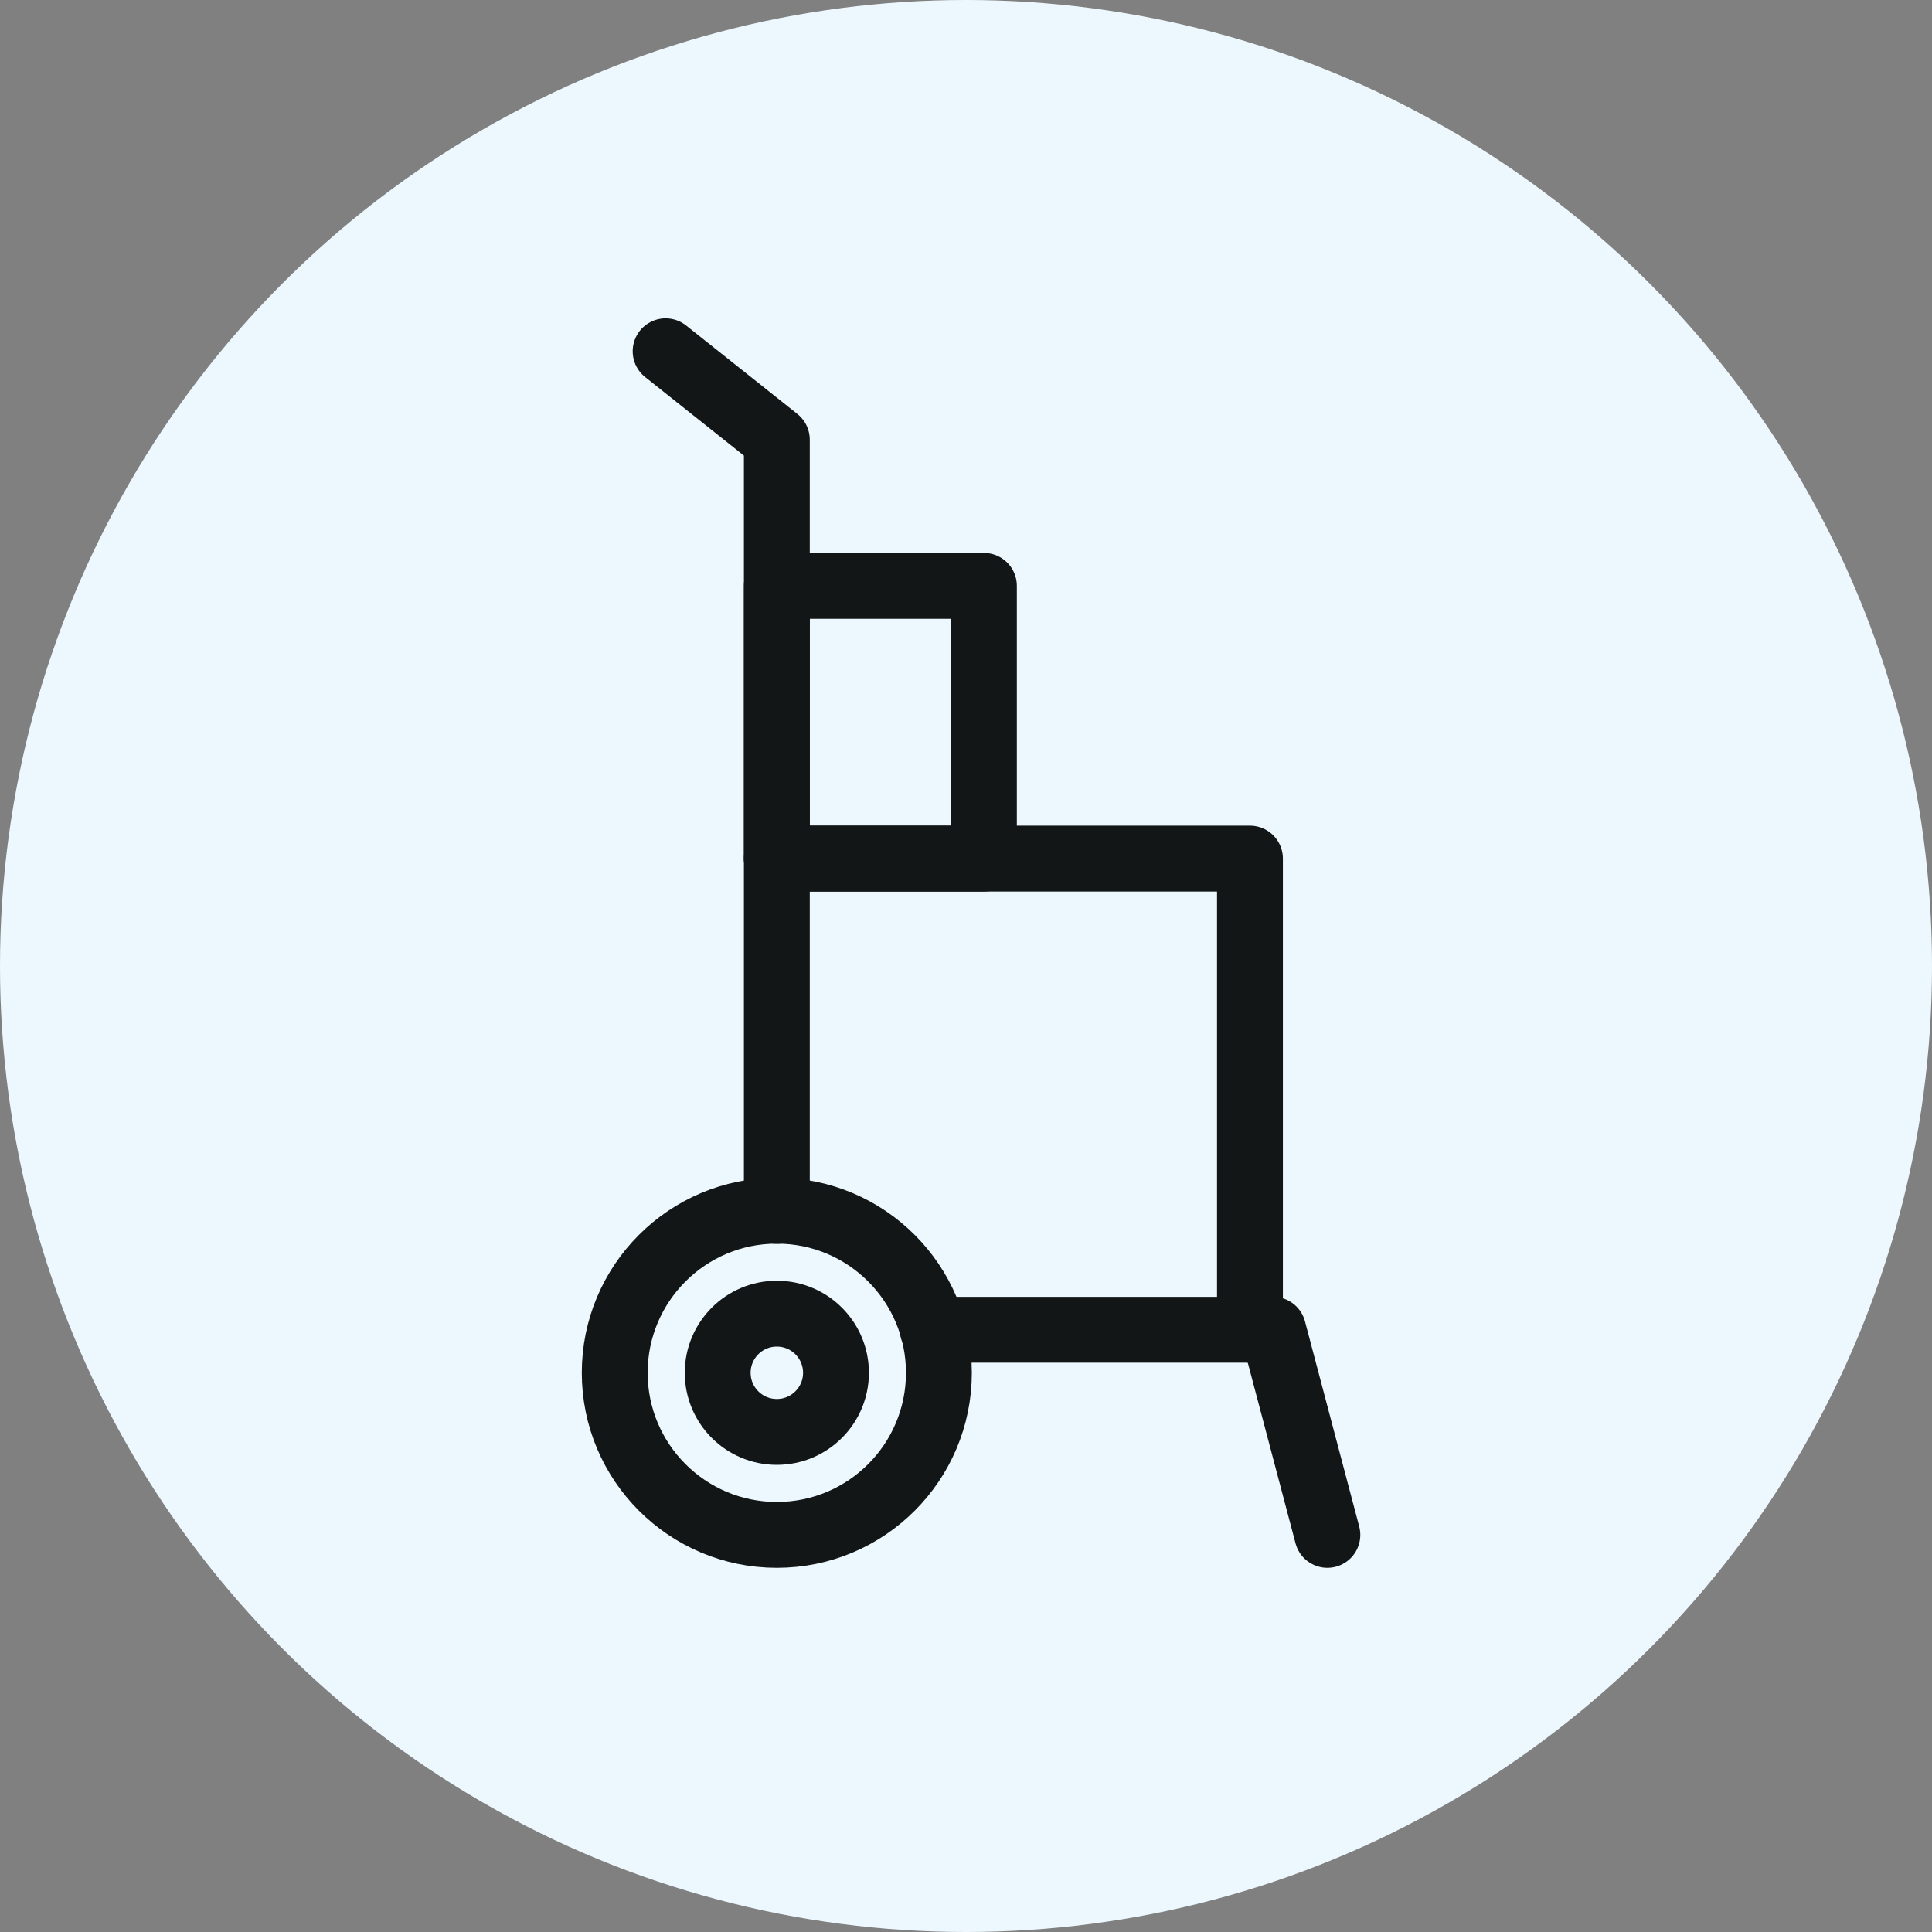
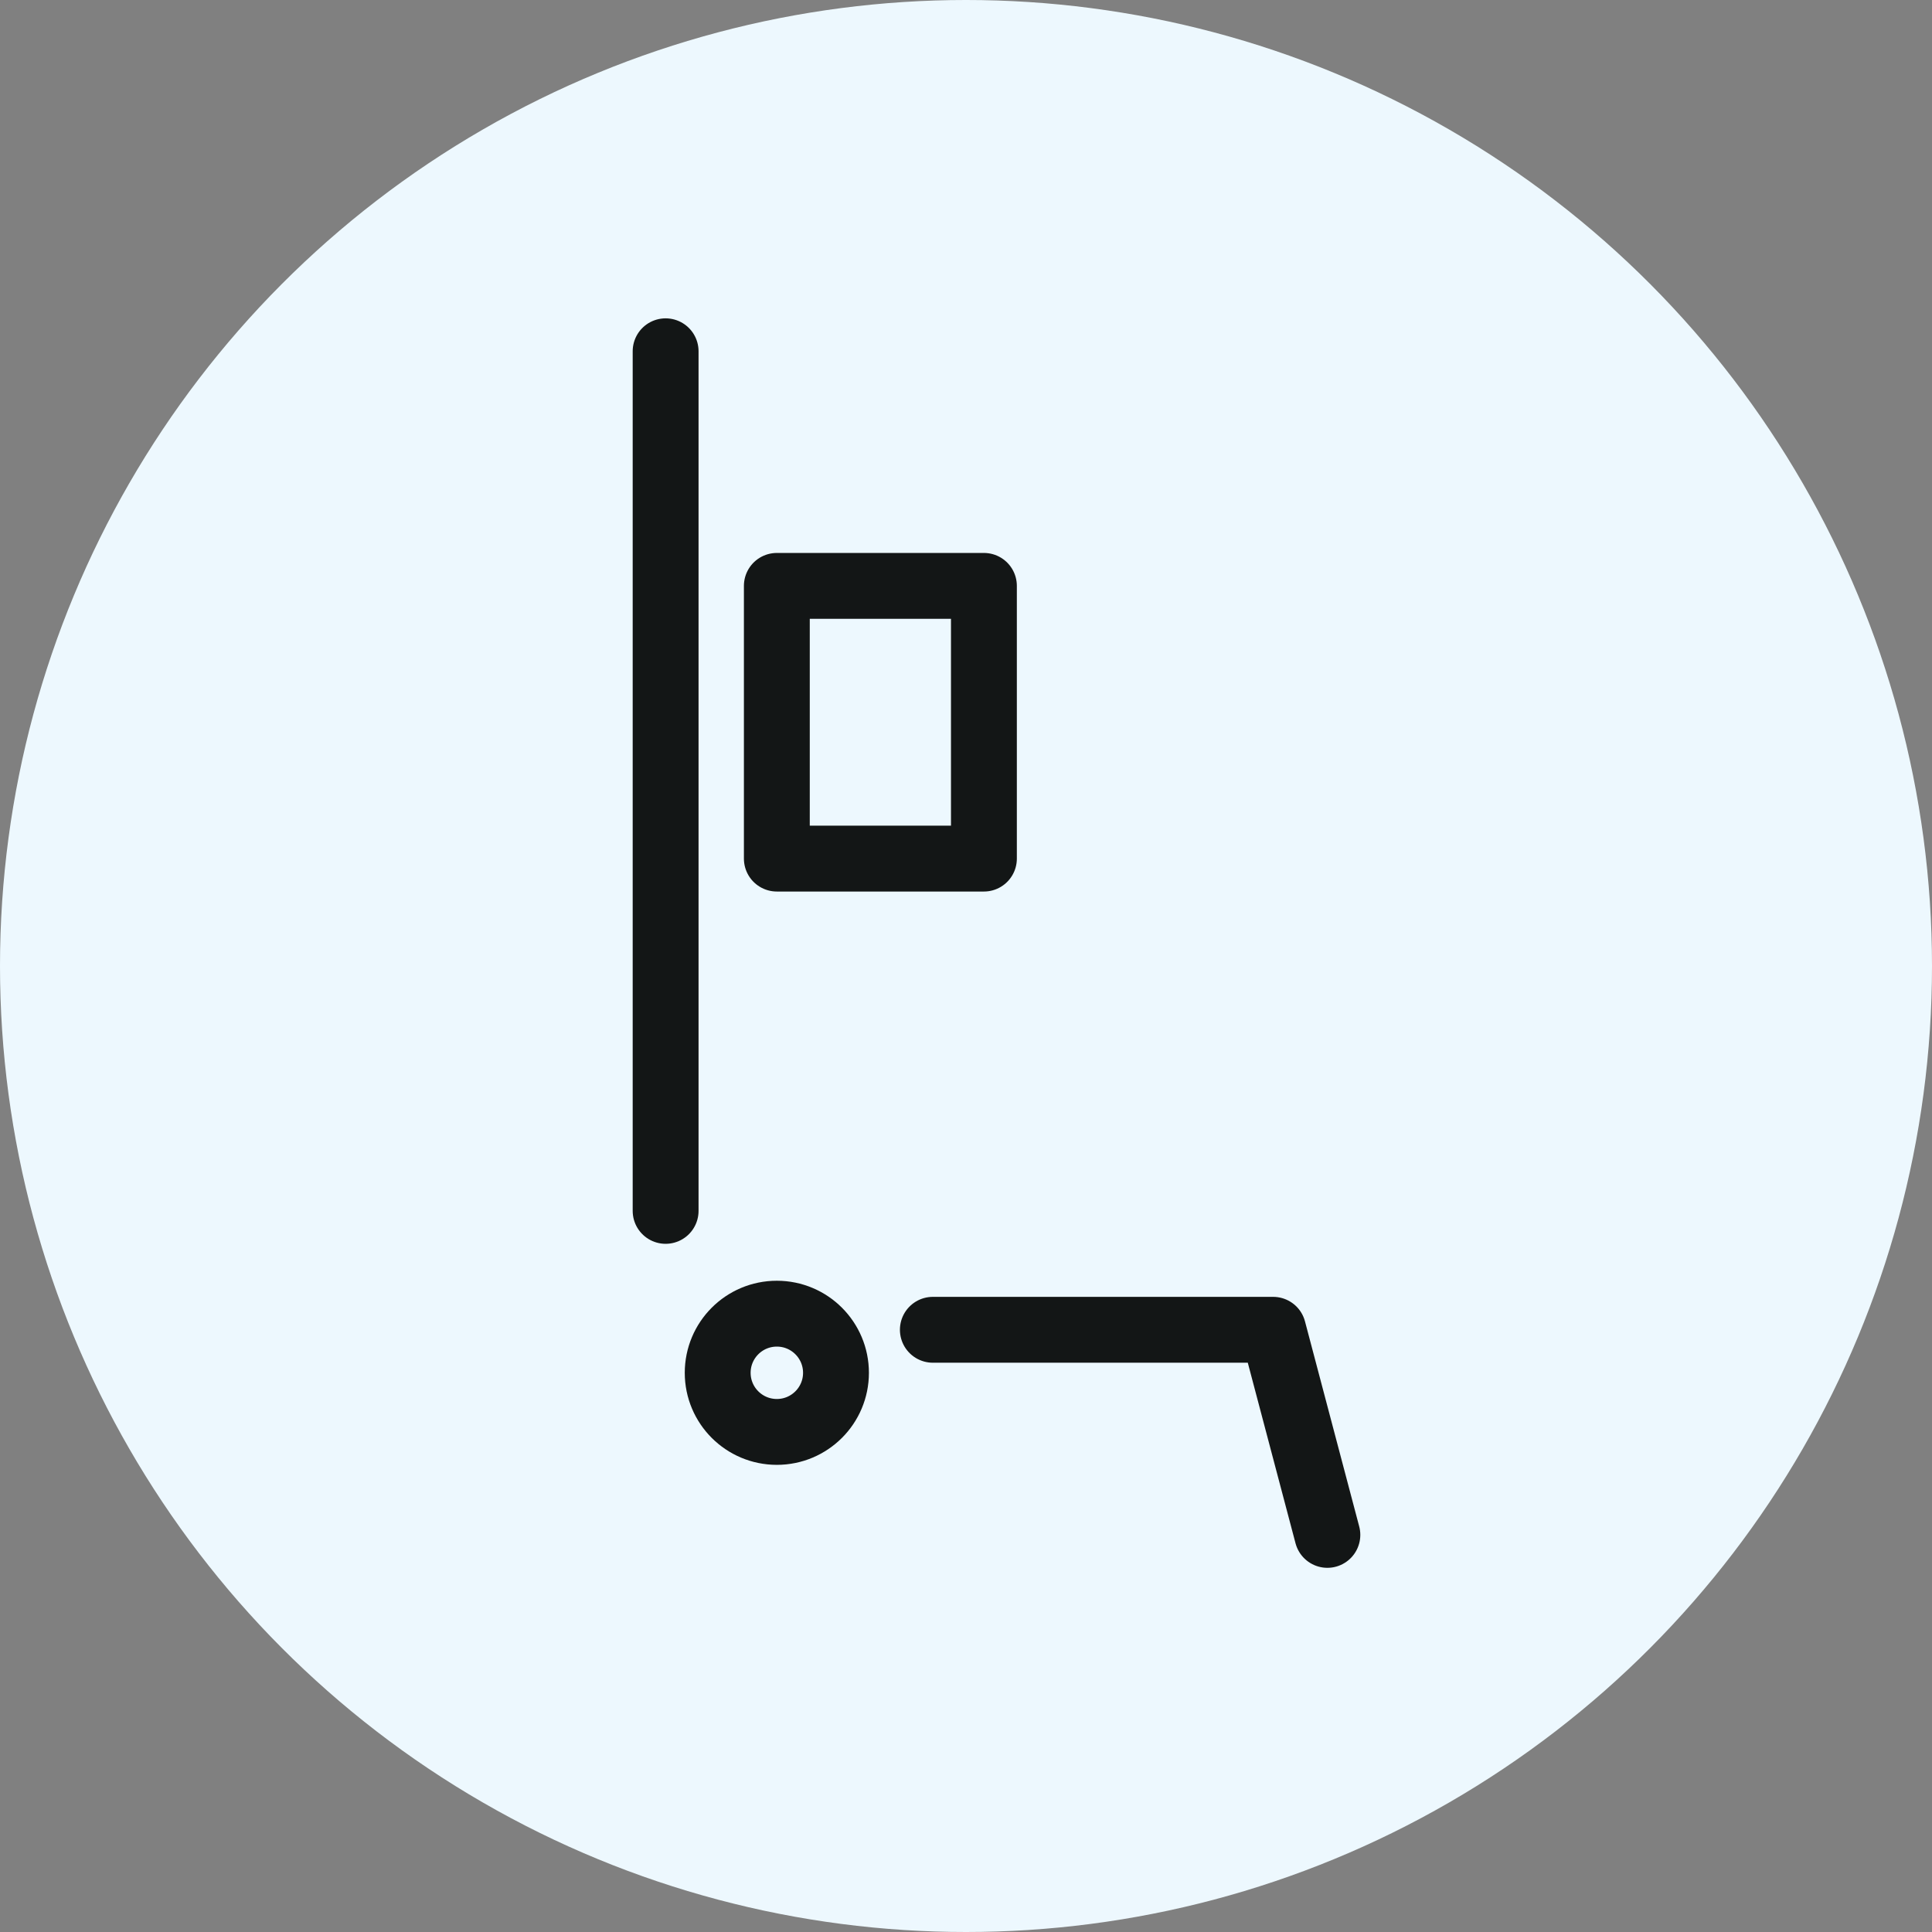
<svg xmlns="http://www.w3.org/2000/svg" width="44" height="44" viewBox="0 0 44 44" fill="none">
  <rect x="0" y="0" width="44" height="44" fill="#808080" stroke="none" />
  <circle cx="22" cy="22" r="22" fill="#EDF8FE" />
-   <path d="M15.159 8L17.692 10.014V27.577" stroke="#131616" stroke-width="1.5" stroke-linecap="round" stroke-linejoin="round" />
-   <path d="M17.692 34.956C19.731 34.956 21.383 33.303 21.383 31.265C21.383 29.226 19.731 27.573 17.692 27.573C15.653 27.573 14 29.226 14 31.265C14 33.303 15.653 34.956 17.692 34.956Z" stroke="#131616" stroke-width="1.5" stroke-linecap="round" stroke-linejoin="round" />
+   <path d="M15.159 8V27.577" stroke="#131616" stroke-width="1.5" stroke-linecap="round" stroke-linejoin="round" />
  <path d="M17.692 32.611C18.436 32.611 19.039 32.008 19.039 31.265C19.039 30.521 18.436 29.918 17.692 29.918C16.948 29.918 16.345 30.521 16.345 31.265C16.345 32.008 16.948 32.611 17.692 32.611Z" stroke="#131616" stroke-width="1.5" stroke-linecap="round" stroke-linejoin="round" />
  <path d="M21.245 30.285H28.995L30.23 34.956" stroke="#131616" stroke-width="1.5" stroke-linecap="round" stroke-linejoin="round" />
-   <path d="M17.692 19.554H28.467V30.285" stroke="#131616" stroke-width="1.5" stroke-linecap="round" stroke-linejoin="round" />
  <path d="M22.408 13.343H17.692V19.554H22.408V13.343Z" stroke="#131616" stroke-width="1.5" stroke-linecap="round" stroke-linejoin="round" />
</svg>